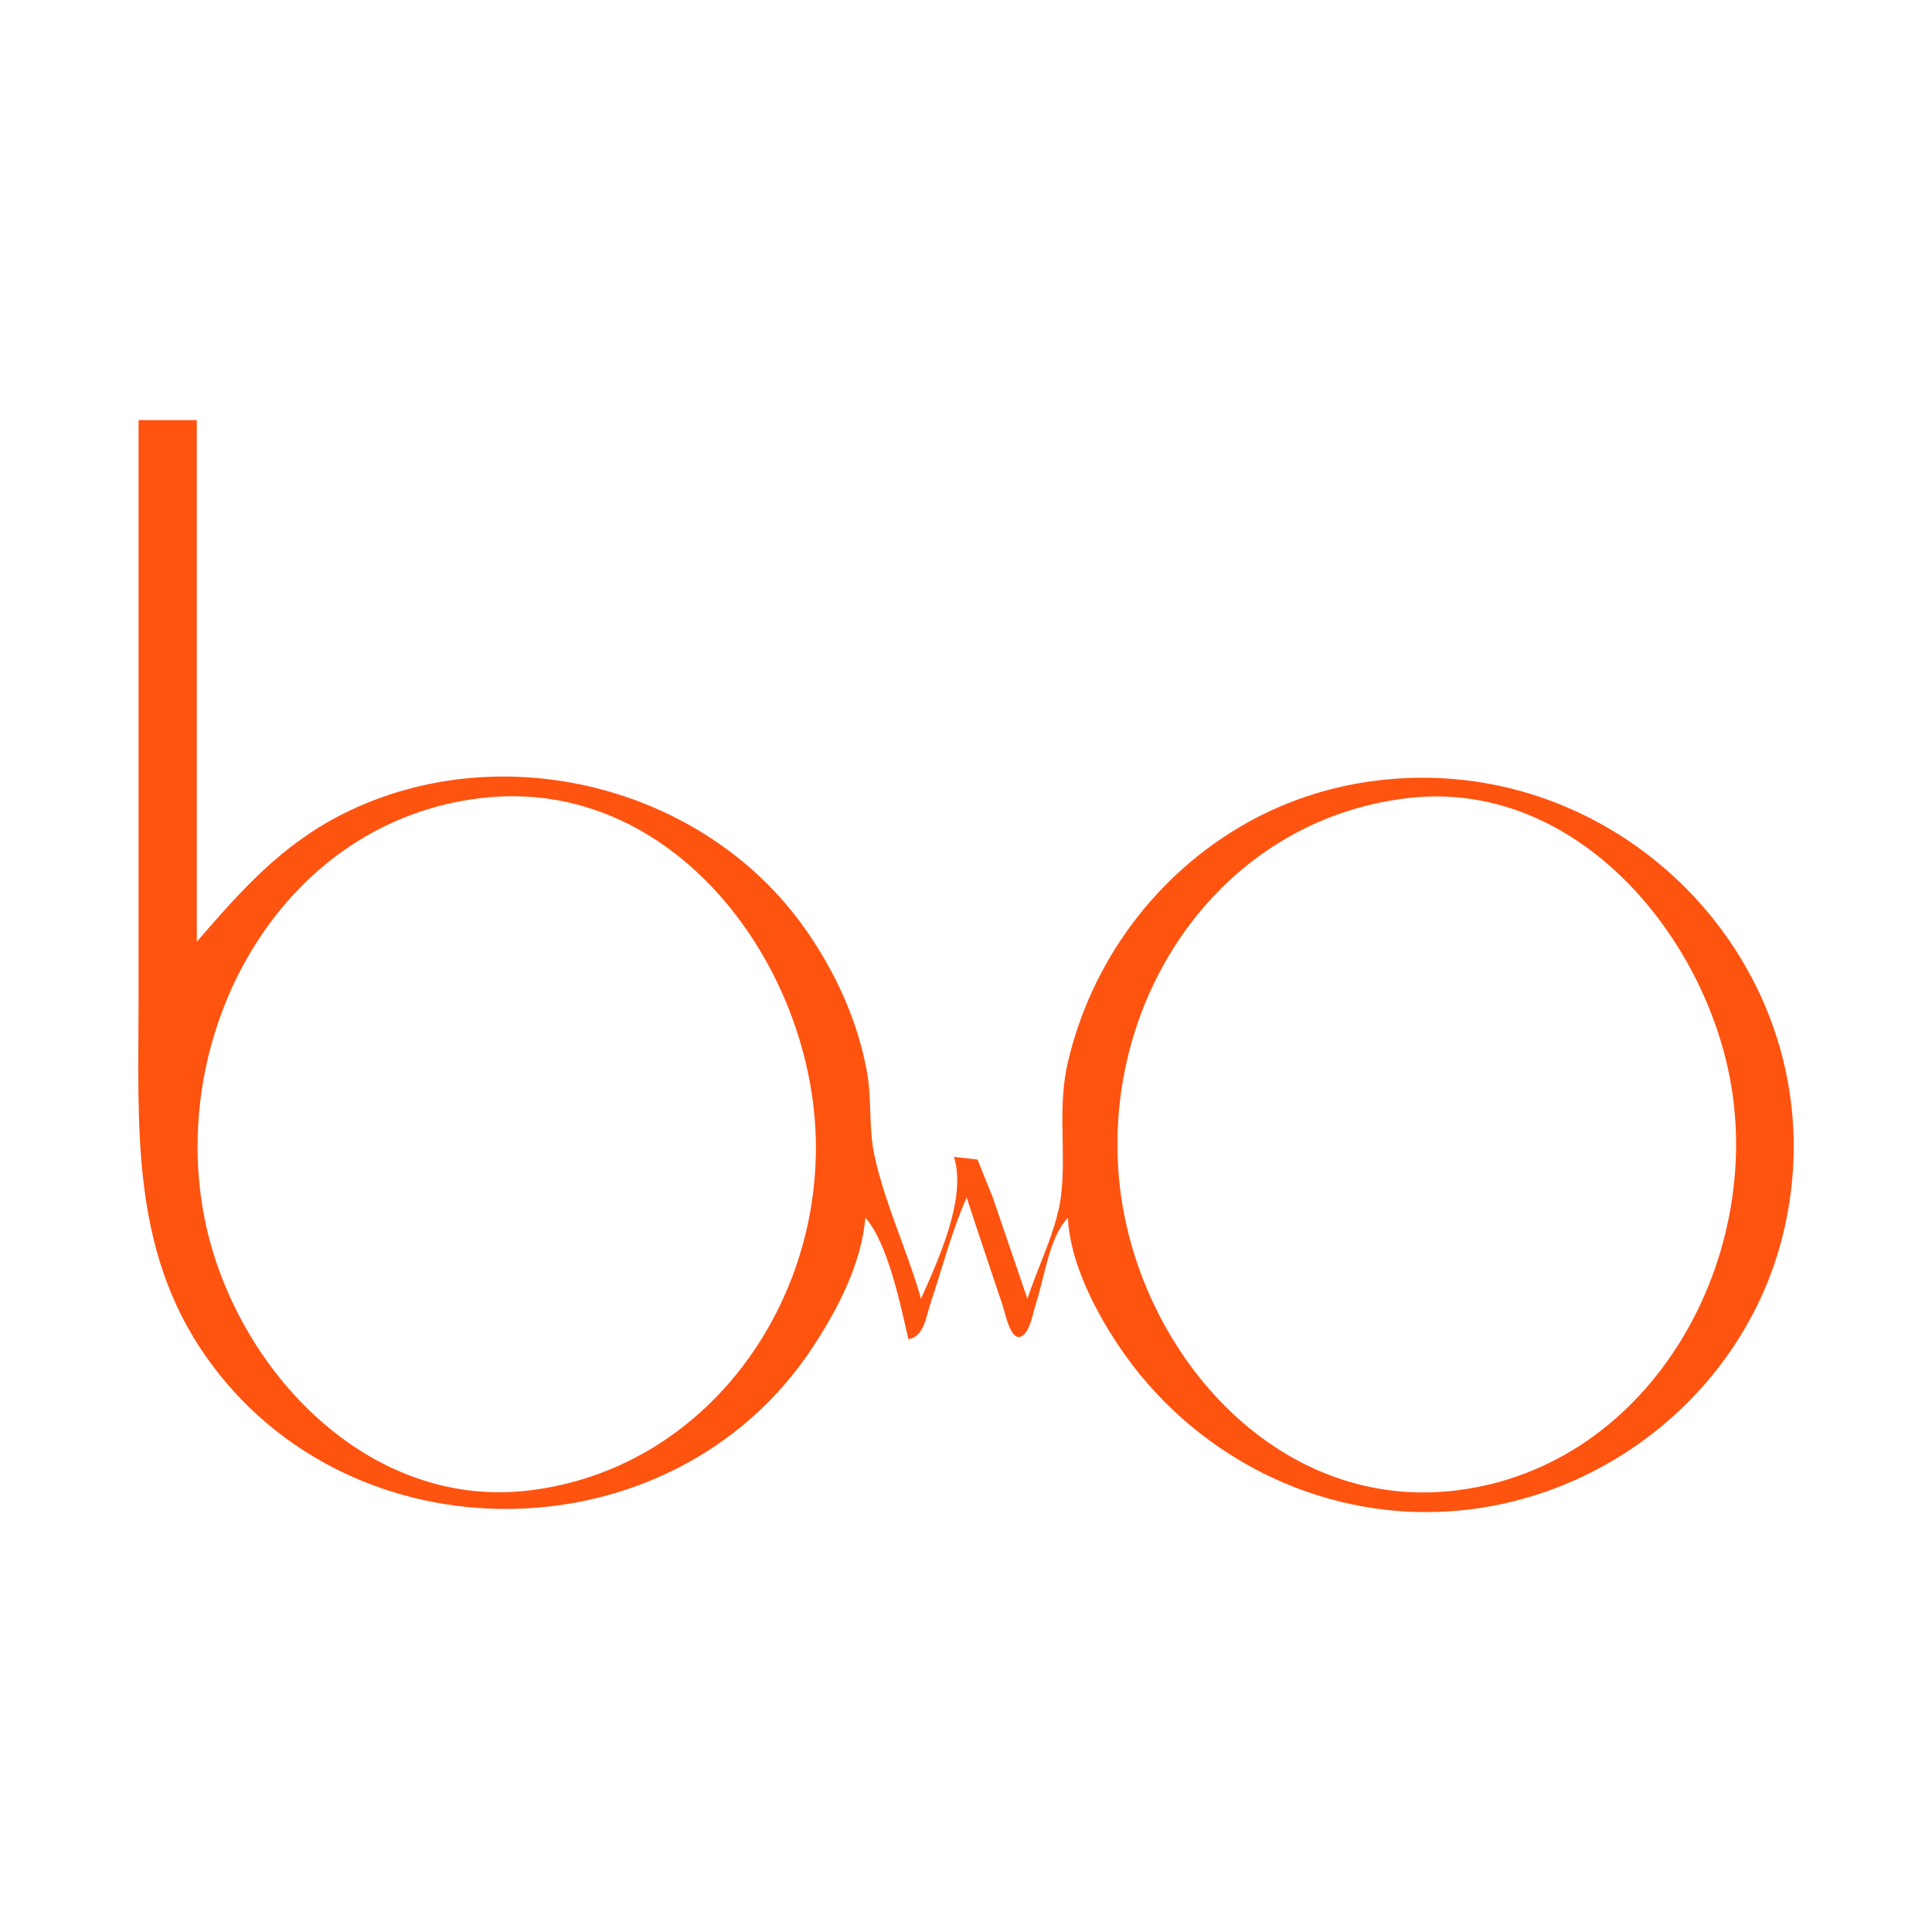
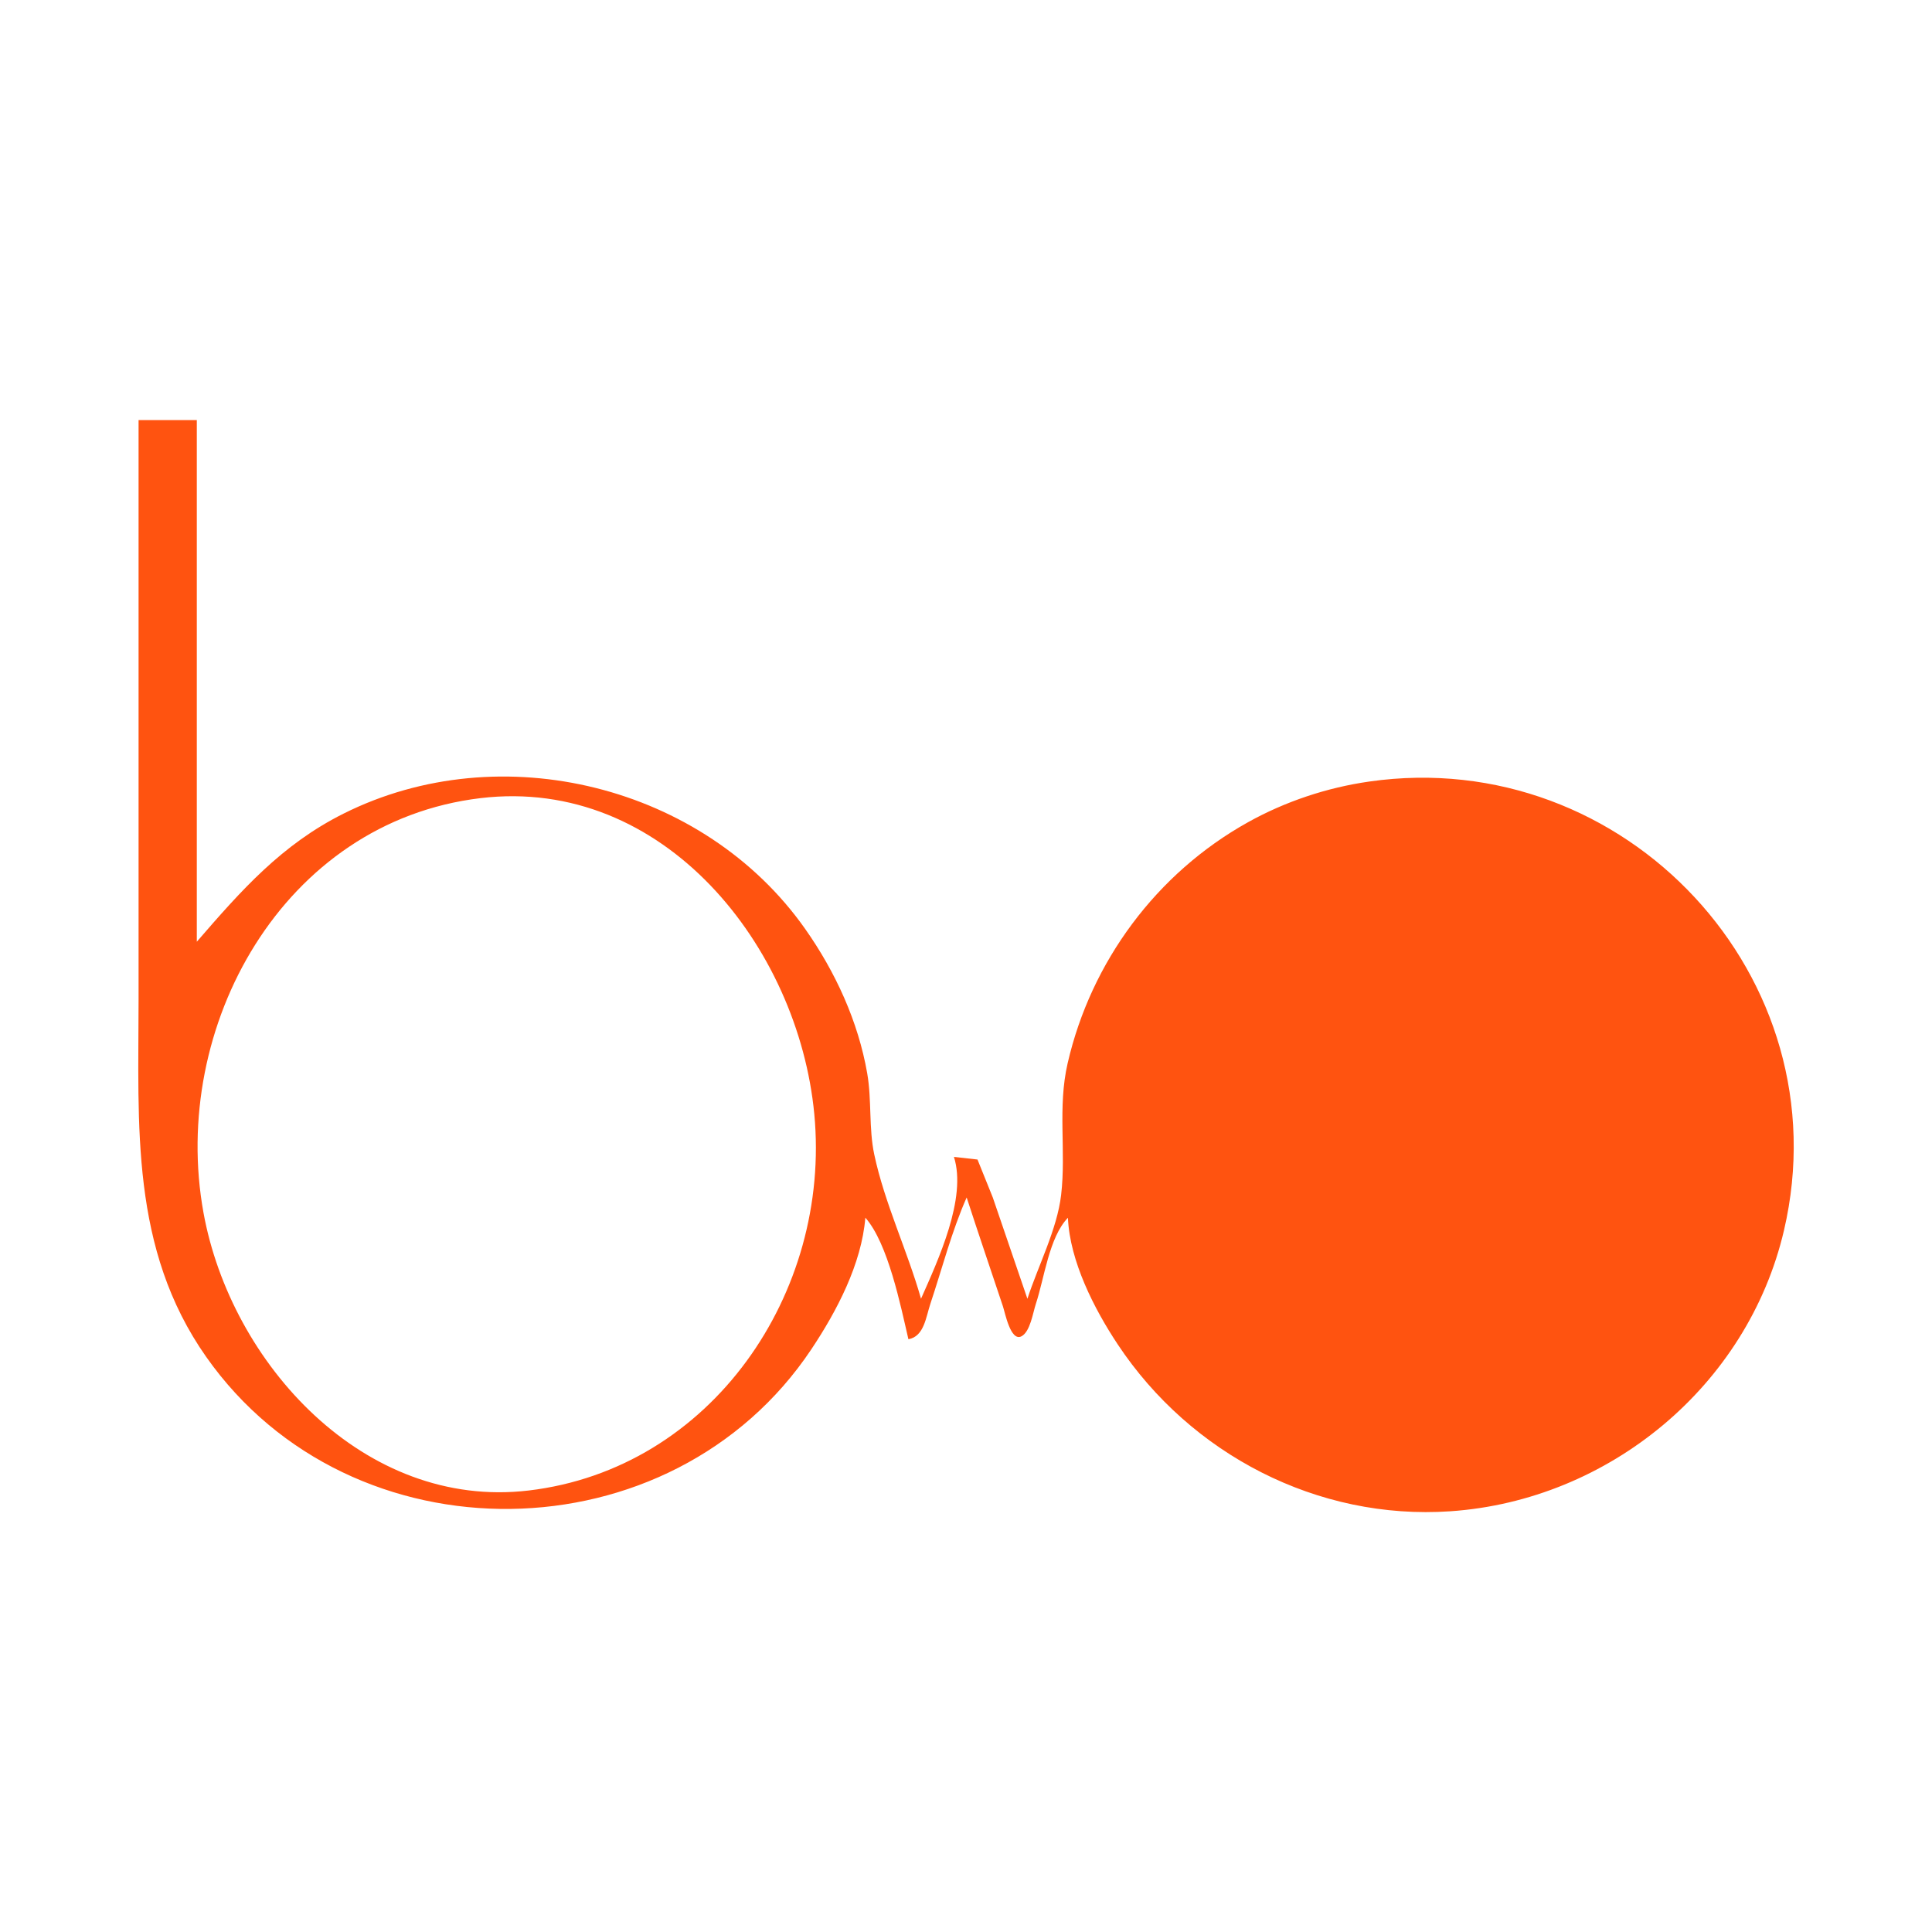
<svg xmlns="http://www.w3.org/2000/svg" xml:space="preserve" id="svg1" version="1.1" viewBox="0 0 33.867 33.867" height="128" width="128">
  <defs id="defs1" />
  <g transform="translate(50.403,-41.804)" id="layer1">
-     <path id="path10-0" d="m -47.974,49.166 v 10.165 c 0,2.204 -0.148,4.362 1.186,6.259 2.541,3.614 8.159,3.536 10.607,-0.133 0.445,-0.667 0.881,-1.494 0.947,-2.308 0.399,0.452 0.618,1.542 0.755,2.131 0.276,-0.048 0.307,-0.389 0.385,-0.621 0.206,-0.617 0.373,-1.27 0.636,-1.864 0.207,0.638 0.424,1.273 0.636,1.909 0.037,0.11 0.134,0.622 0.324,0.525 0.154,-0.078 0.203,-0.419 0.253,-0.569 0.149,-0.448 0.231,-1.167 0.562,-1.509 0.033,0.76 0.46,1.597 0.873,2.219 1.279,1.928 3.504,3.085 5.83,2.926 2.779,-0.19 5.212,-2.196 5.849,-4.923 1.037,-4.44 -2.79,-8.511 -7.269,-7.869 -0.742,0.106 -1.475,0.35 -2.131,0.716 -1.6,0.893 -2.747,2.441 -3.157,4.223 -0.179,0.778 -0.024,1.535 -0.114,2.308 -0.07,0.601 -0.404,1.244 -0.591,1.82 l -0.607,-1.776 -0.268,-0.665 -0.413,-0.046 c 0.23,0.721 -0.277,1.809 -0.577,2.486 -0.24,-0.845 -0.638,-1.672 -0.82,-2.53 -0.097,-0.456 -0.042,-0.953 -0.123,-1.42 -0.158,-0.91 -0.557,-1.778 -1.086,-2.53 -1.773,-2.522 -5.337,-3.402 -8.091,-2.025 -1.089,0.544 -1.796,1.347 -2.575,2.247 v -9.144 h -1.021 m 5.993,6.627 c 3.216,-0.385 5.573,2.606 5.852,5.536 0.299,3.142 -1.803,6.222 -5.008,6.601 -2.884,0.341 -5.22,-2.23 -5.699,-4.87 -0.592,-3.259 1.394,-6.853 4.856,-7.267 m 16.247,0 c 2.835,-0.336 5.06,2.201 5.619,4.737 0.717,3.251 -1.309,6.986 -4.775,7.4 -3.18,0.38 -5.614,-2.497 -5.896,-5.447 -0.306,-3.202 1.777,-6.302 5.053,-6.69 z" style="fill:#ff5310;fill-opacity:1;stroke:none;stroke-width:0.168" />
+     <path id="path10-0" d="m -47.974,49.166 v 10.165 c 0,2.204 -0.148,4.362 1.186,6.259 2.541,3.614 8.159,3.536 10.607,-0.133 0.445,-0.667 0.881,-1.494 0.947,-2.308 0.399,0.452 0.618,1.542 0.755,2.131 0.276,-0.048 0.307,-0.389 0.385,-0.621 0.206,-0.617 0.373,-1.27 0.636,-1.864 0.207,0.638 0.424,1.273 0.636,1.909 0.037,0.11 0.134,0.622 0.324,0.525 0.154,-0.078 0.203,-0.419 0.253,-0.569 0.149,-0.448 0.231,-1.167 0.562,-1.509 0.033,0.76 0.46,1.597 0.873,2.219 1.279,1.928 3.504,3.085 5.83,2.926 2.779,-0.19 5.212,-2.196 5.849,-4.923 1.037,-4.44 -2.79,-8.511 -7.269,-7.869 -0.742,0.106 -1.475,0.35 -2.131,0.716 -1.6,0.893 -2.747,2.441 -3.157,4.223 -0.179,0.778 -0.024,1.535 -0.114,2.308 -0.07,0.601 -0.404,1.244 -0.591,1.82 l -0.607,-1.776 -0.268,-0.665 -0.413,-0.046 c 0.23,0.721 -0.277,1.809 -0.577,2.486 -0.24,-0.845 -0.638,-1.672 -0.82,-2.53 -0.097,-0.456 -0.042,-0.953 -0.123,-1.42 -0.158,-0.91 -0.557,-1.778 -1.086,-2.53 -1.773,-2.522 -5.337,-3.402 -8.091,-2.025 -1.089,0.544 -1.796,1.347 -2.575,2.247 v -9.144 h -1.021 m 5.993,6.627 c 3.216,-0.385 5.573,2.606 5.852,5.536 0.299,3.142 -1.803,6.222 -5.008,6.601 -2.884,0.341 -5.22,-2.23 -5.699,-4.87 -0.592,-3.259 1.394,-6.853 4.856,-7.267 m 16.247,0 z" style="fill:#ff5310;fill-opacity:1;stroke:none;stroke-width:0.168" />
  </g>
</svg>